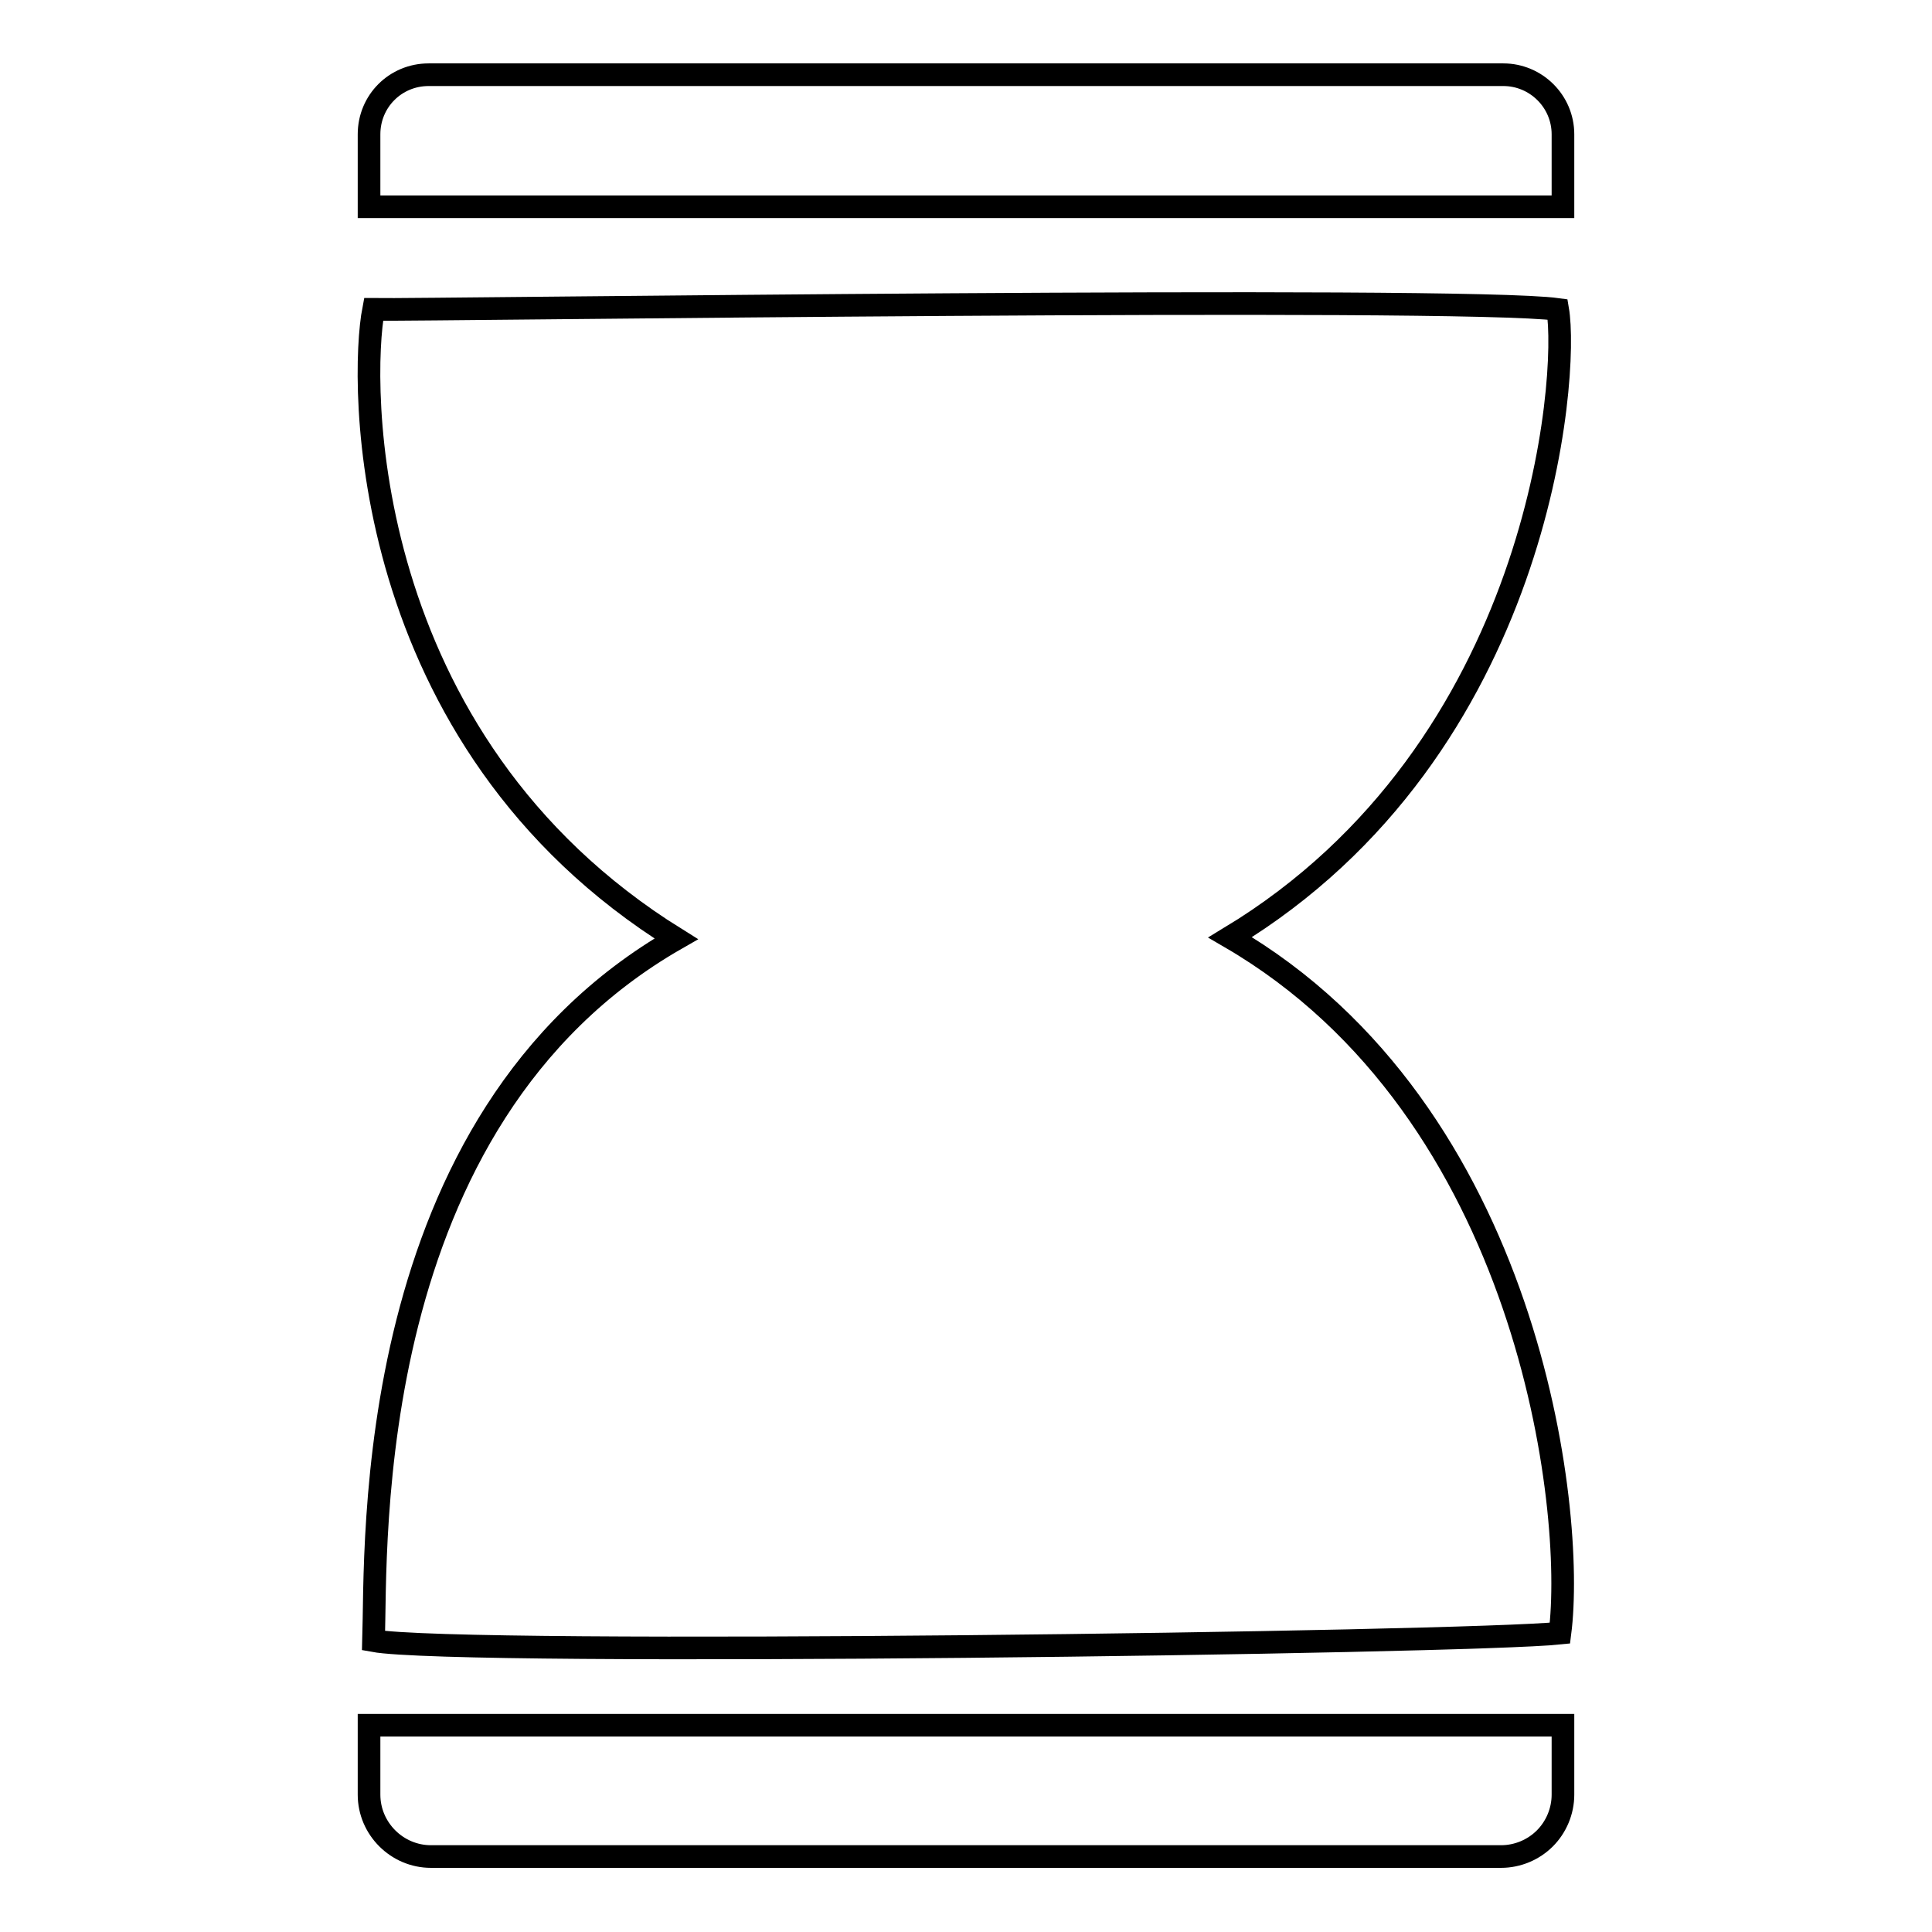
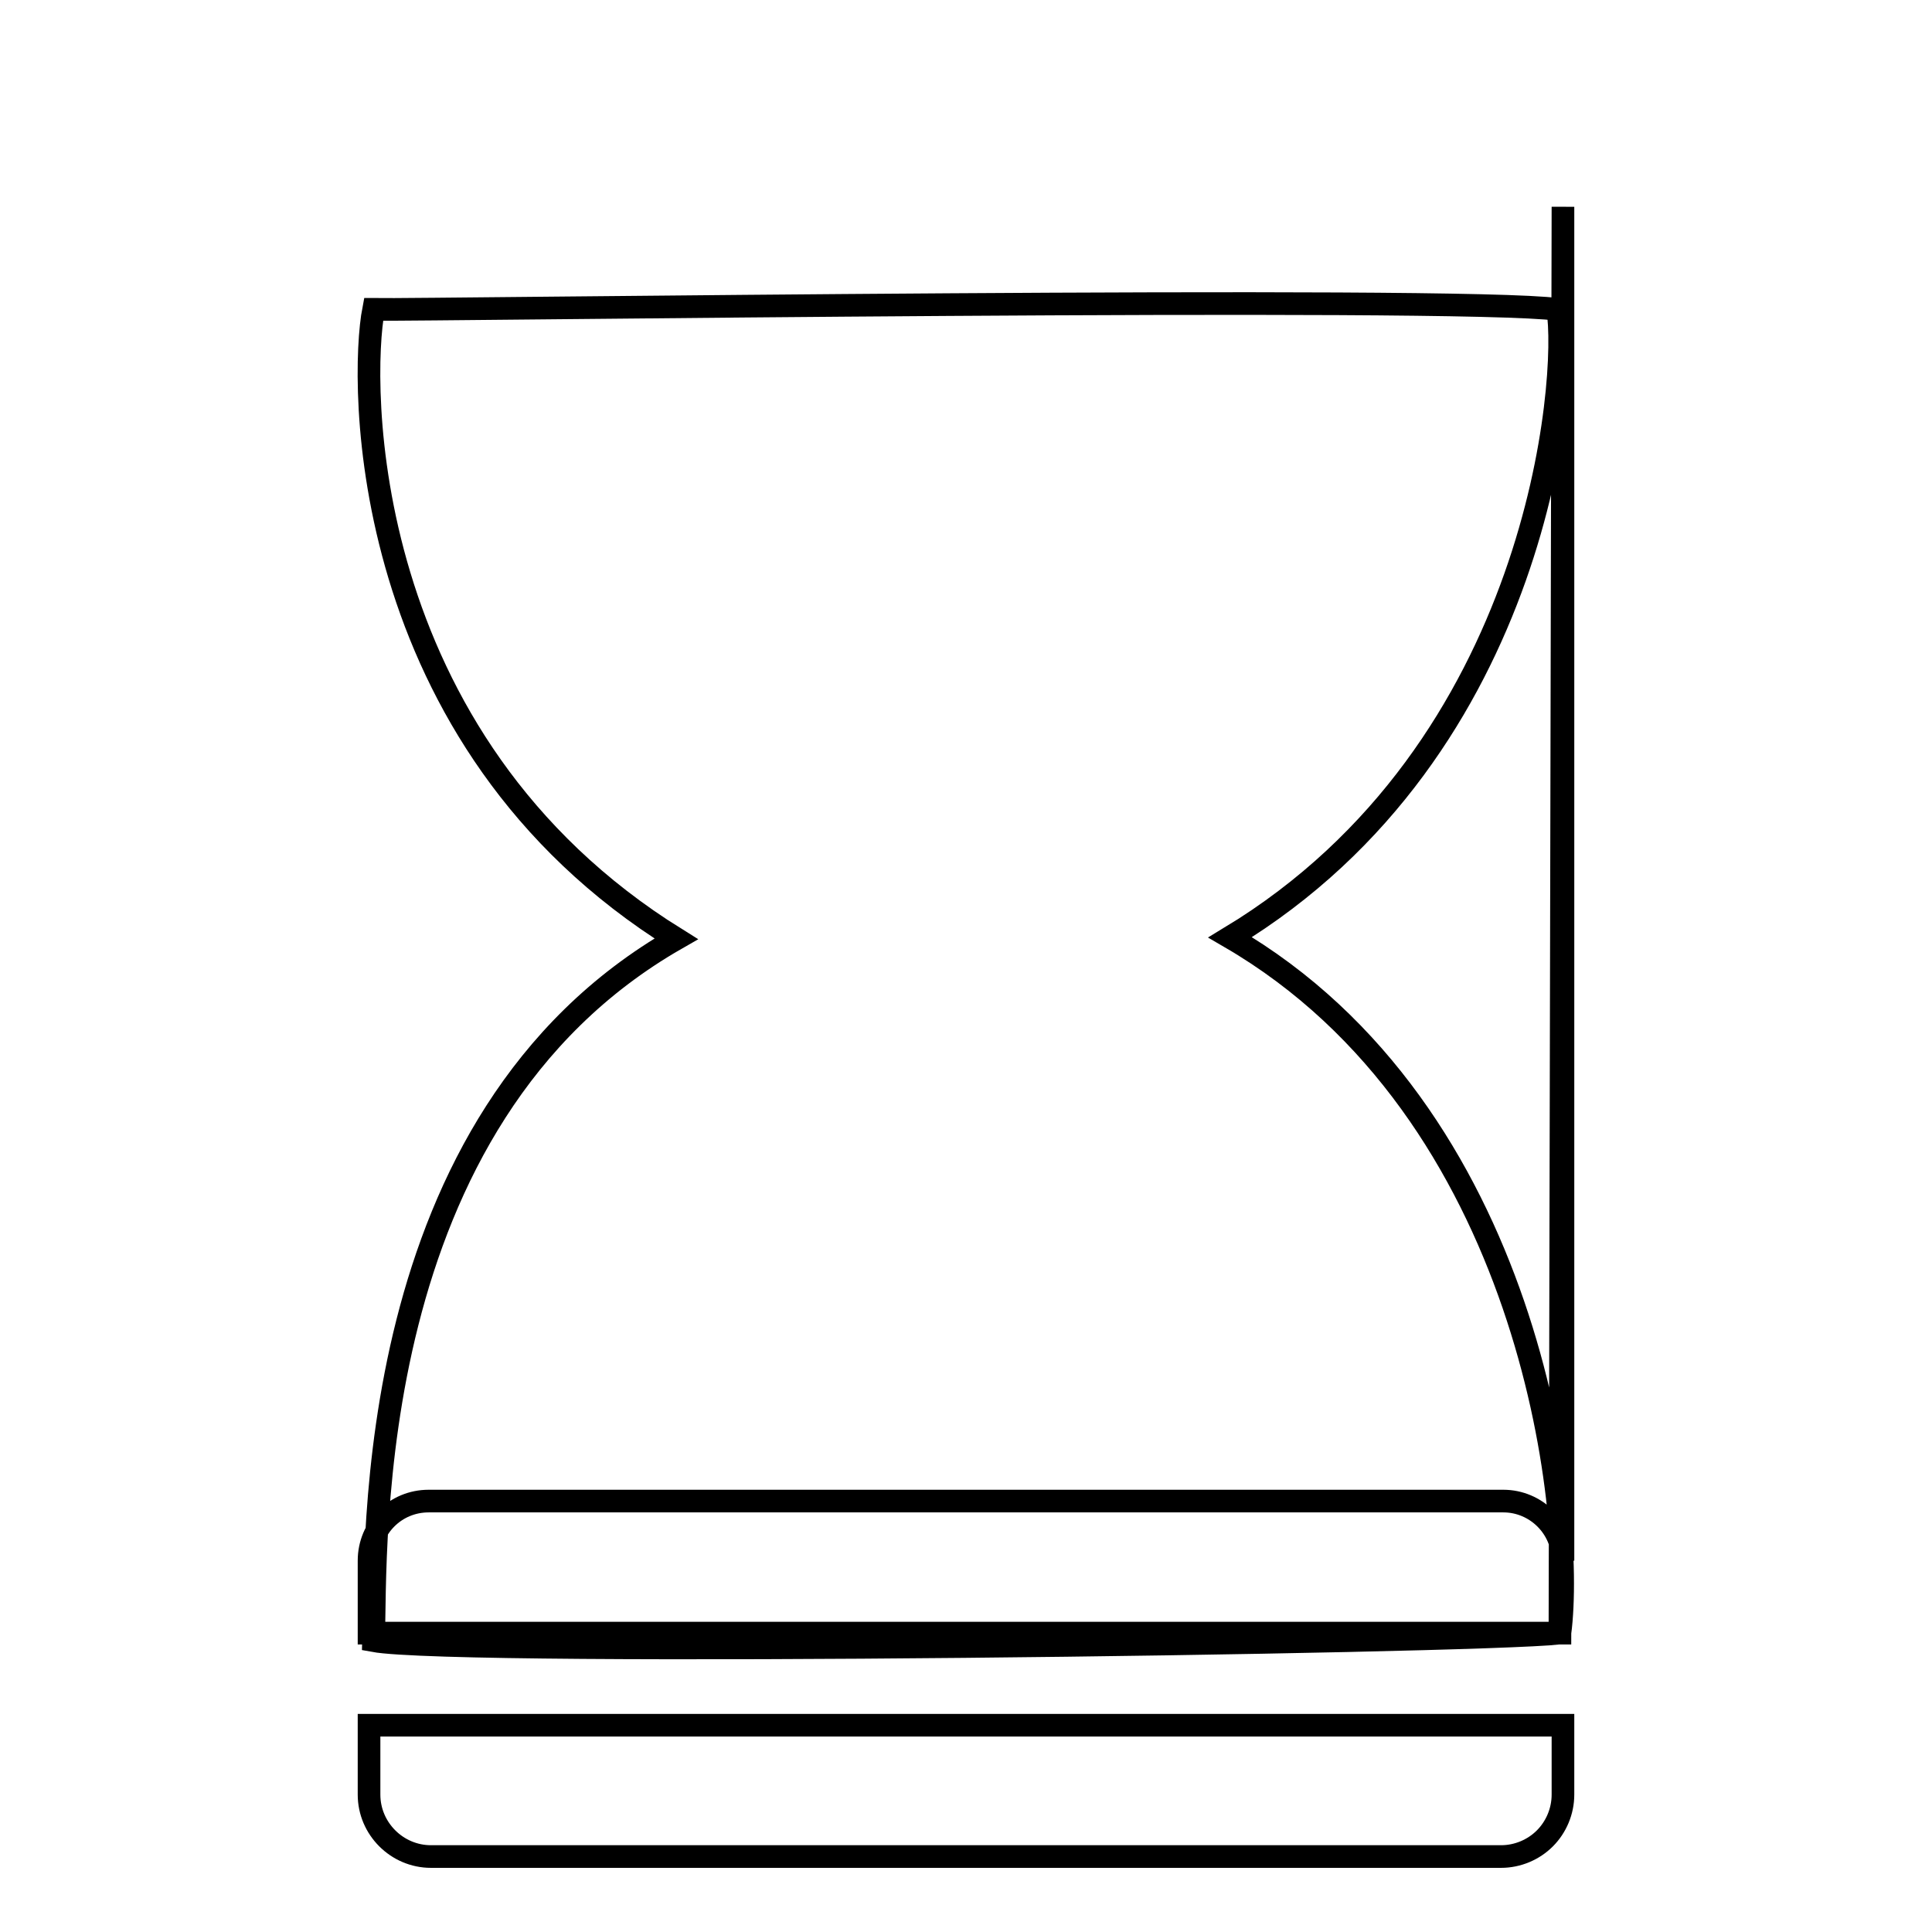
<svg xmlns="http://www.w3.org/2000/svg" version="1.1" x="0px" y="0px" viewBox="0 0 256 256" enable-background="new 0 0 256 256" xml:space="preserve">
  <g>
-     <path stroke-width="3" fill-opacity="0" stroke="#000000" d="M207.1,228.6v9.2c0,2.2-0.9,4.3-2.4,5.8c-1.5,1.5-3.6,2.4-5.8,2.4H57.1c-4.5,0-8.2-3.7-8.2-8.2v-9.2H207.1z  M206.7,216.4c-12.3,1.3-145.8,3.1-157.2,1c0.4-12.5-1.8-69,40.1-93C47.1,98,47.7,50.3,49.5,41c6.9,0.1,143.8-1.8,156.9,0 c1.5,8.7-2.1,58.2-43.4,83.2C202.7,147.3,208.8,200.1,206.7,216.4L206.7,216.4z M207.1,27.4H48.9v-9.6c0-4.4,3.5-7.9,7.9-7.9h142.4 c4.3,0,7.9,3.5,7.9,7.9V27.4L207.1,27.4z" />
+     <path stroke-width="3" fill-opacity="0" stroke="#000000" d="M207.1,228.6v9.2c0,2.2-0.9,4.3-2.4,5.8c-1.5,1.5-3.6,2.4-5.8,2.4H57.1c-4.5,0-8.2-3.7-8.2-8.2v-9.2H207.1z  M206.7,216.4c-12.3,1.3-145.8,3.1-157.2,1c0.4-12.5-1.8-69,40.1-93C47.1,98,47.7,50.3,49.5,41c6.9,0.1,143.8-1.8,156.9,0 c1.5,8.7-2.1,58.2-43.4,83.2C202.7,147.3,208.8,200.1,206.7,216.4L206.7,216.4z H48.9v-9.6c0-4.4,3.5-7.9,7.9-7.9h142.4 c4.3,0,7.9,3.5,7.9,7.9V27.4L207.1,27.4z" />
  </g>
</svg>